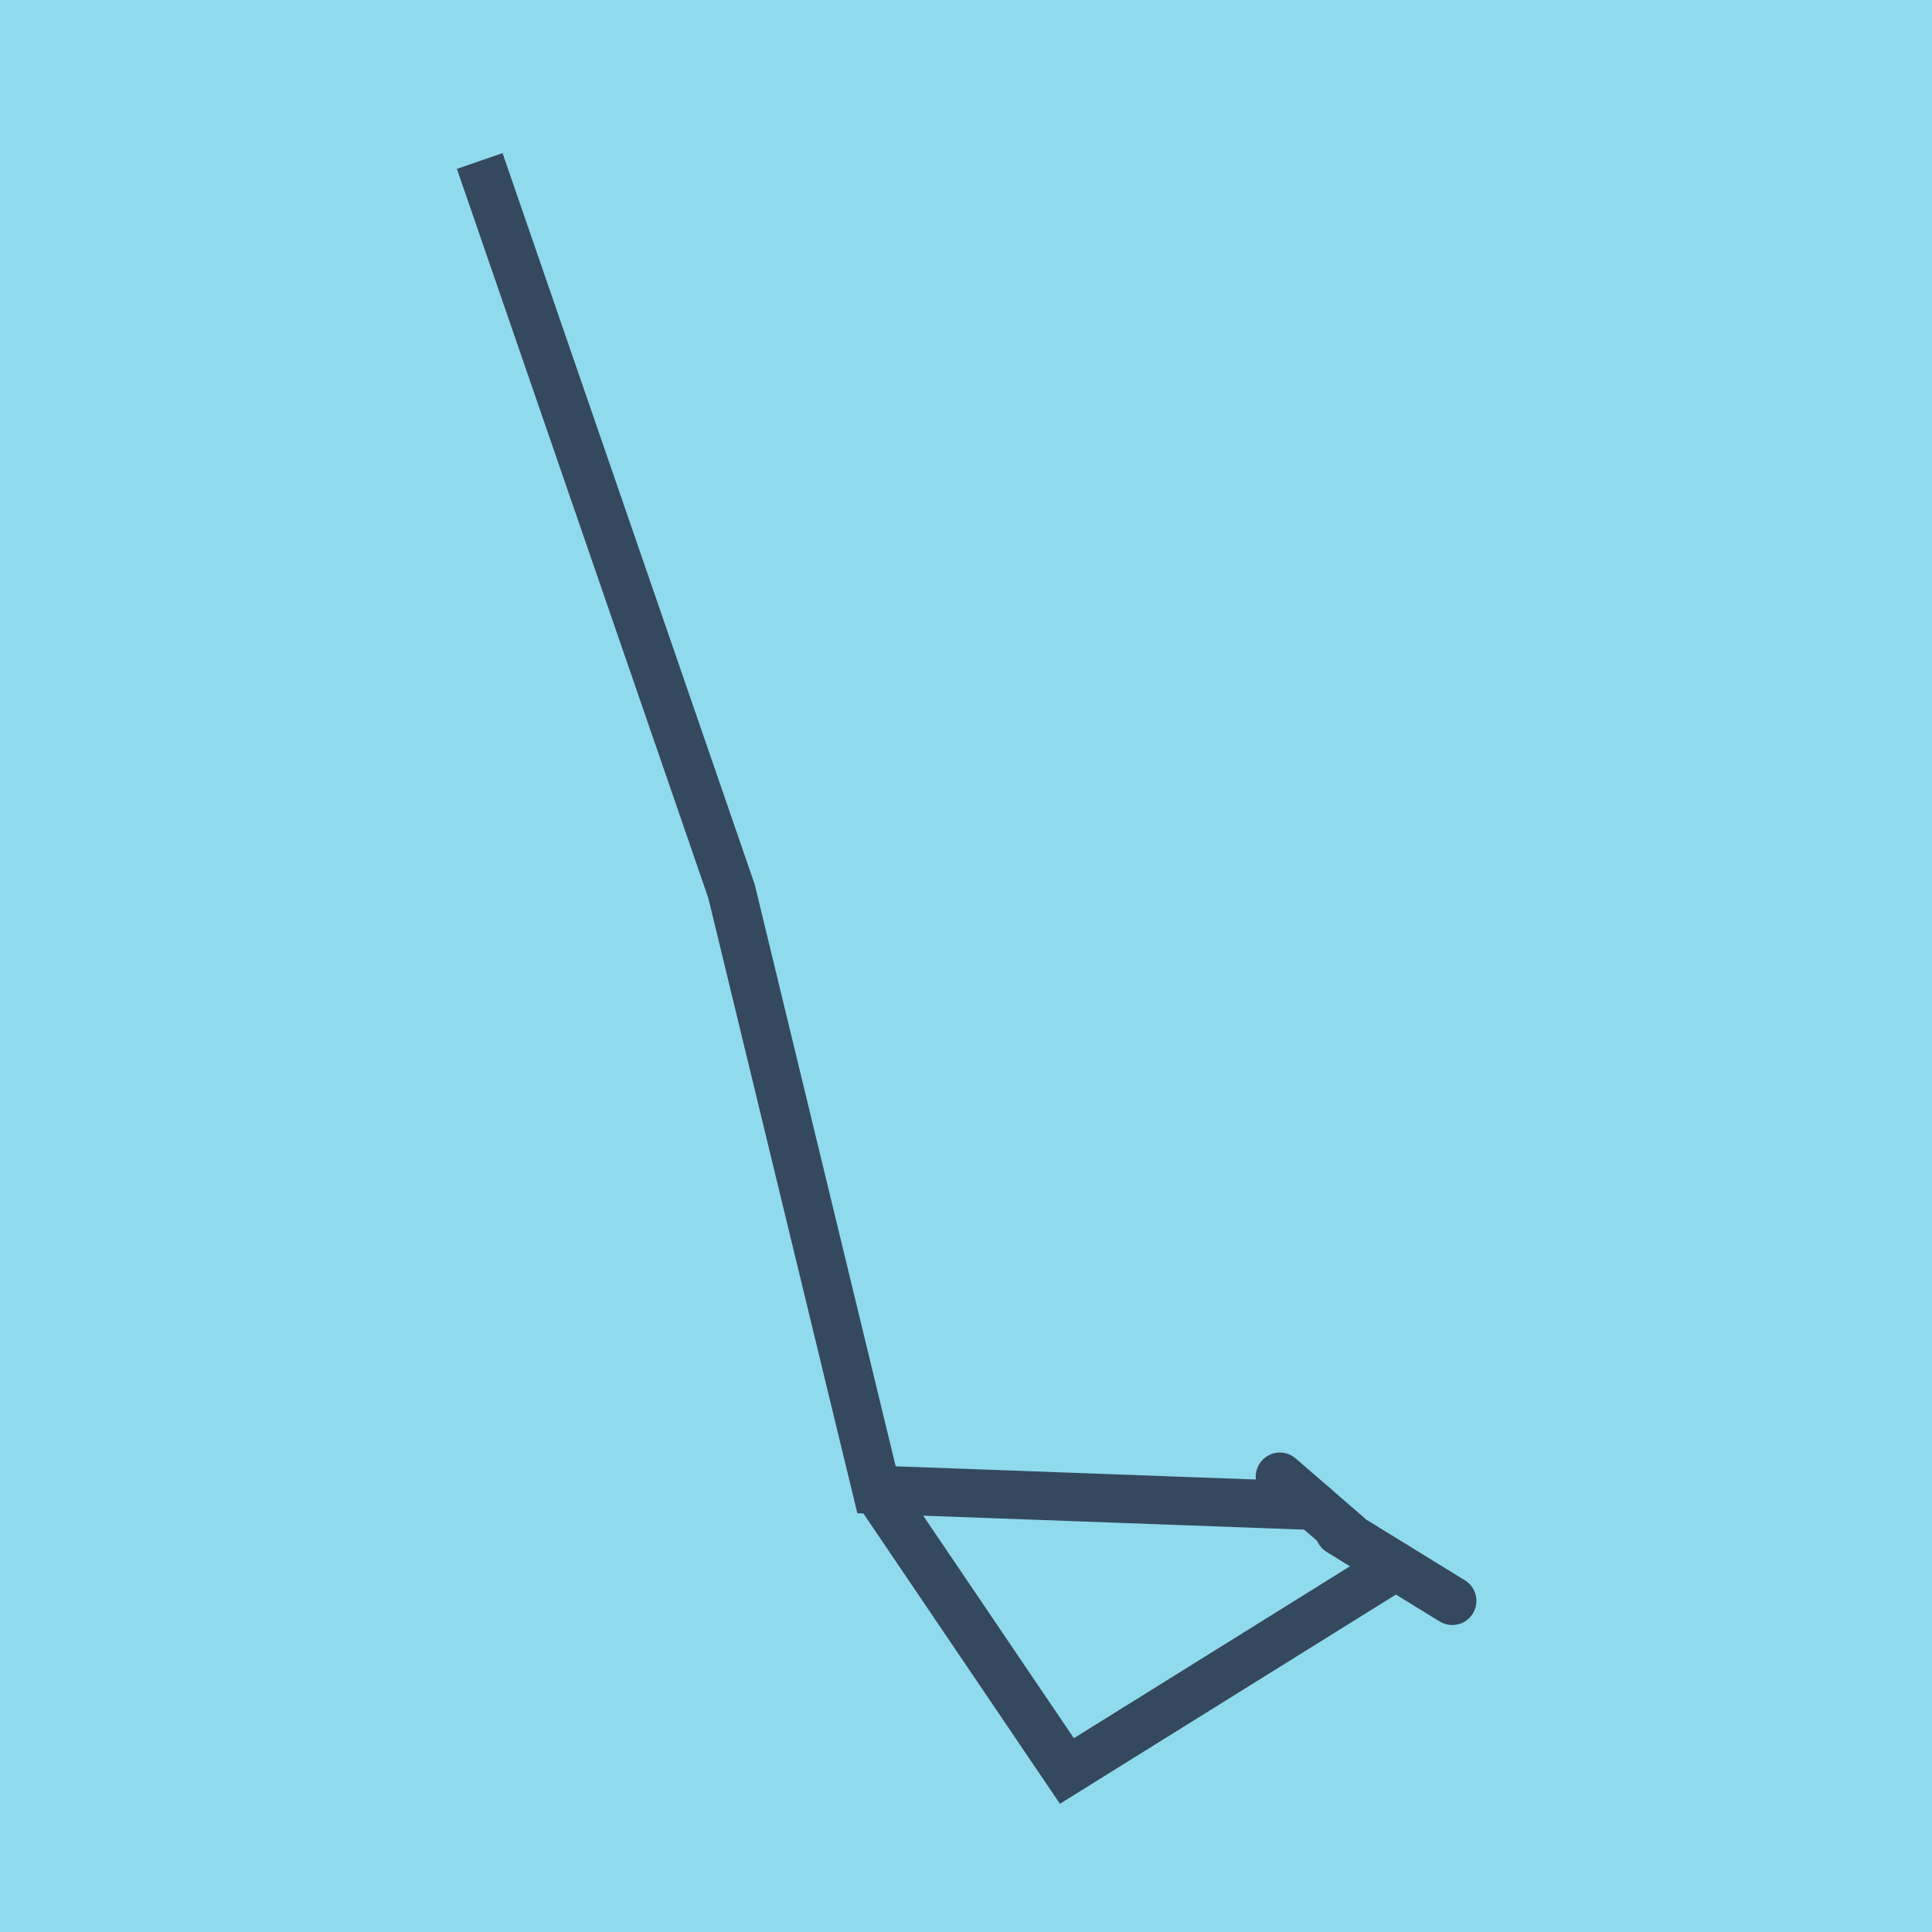
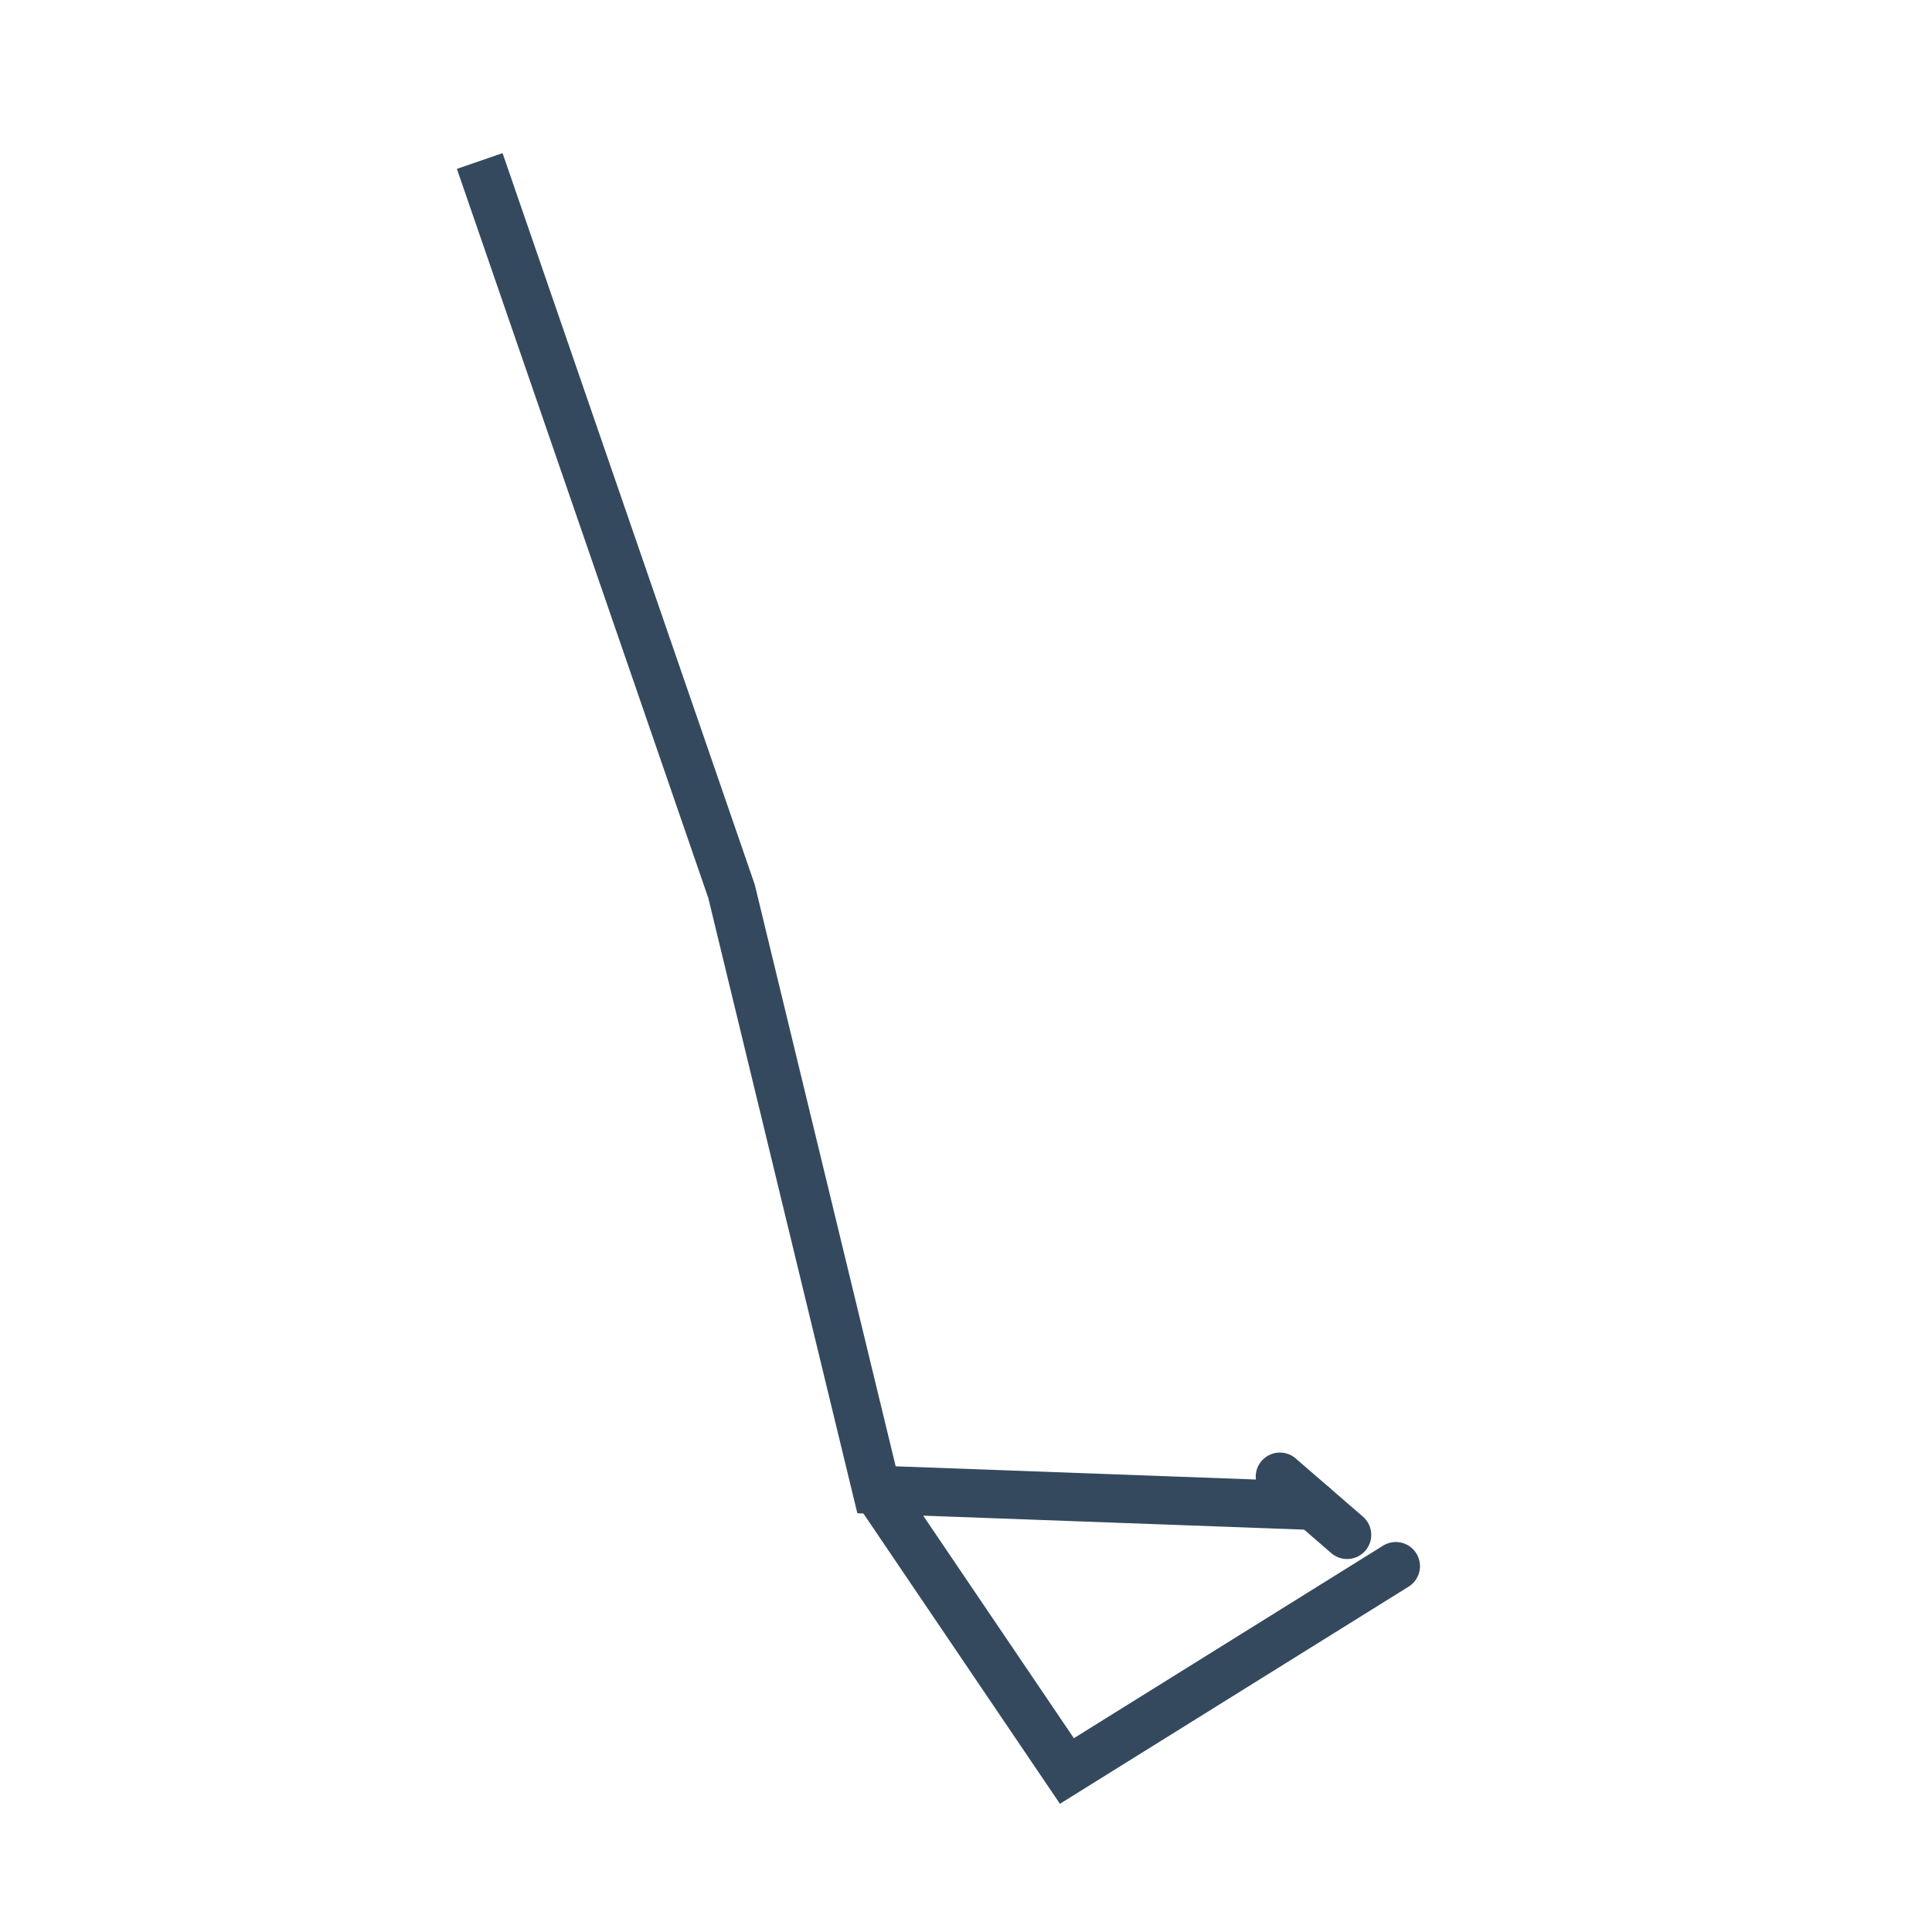
<svg xmlns="http://www.w3.org/2000/svg" viewBox="-10 -10 120 120" preserveAspectRatio="xMidYMid meet">
-   <path style="fill:#90daee" d="M-10-10h120v120H-10z" />
-   <polyline stroke-linecap="round" points="73.193,85.121 80.203,89.434 " style="fill:none;stroke:#34495e;stroke-width: 3px" />
  <polyline stroke-linecap="round" points="73.671,85.334 69.495,81.721 " style="fill:none;stroke:#34495e;stroke-width: 3px" />
  <polyline stroke-linecap="round" points="76.698,87.277 56.267,100 44.442,82.533 35.438,45.365 19.797,0 35.438,45.365 44.442,82.533 71.583,83.528 " style="fill:none;stroke:#34495e;stroke-width: 3px" />
</svg>